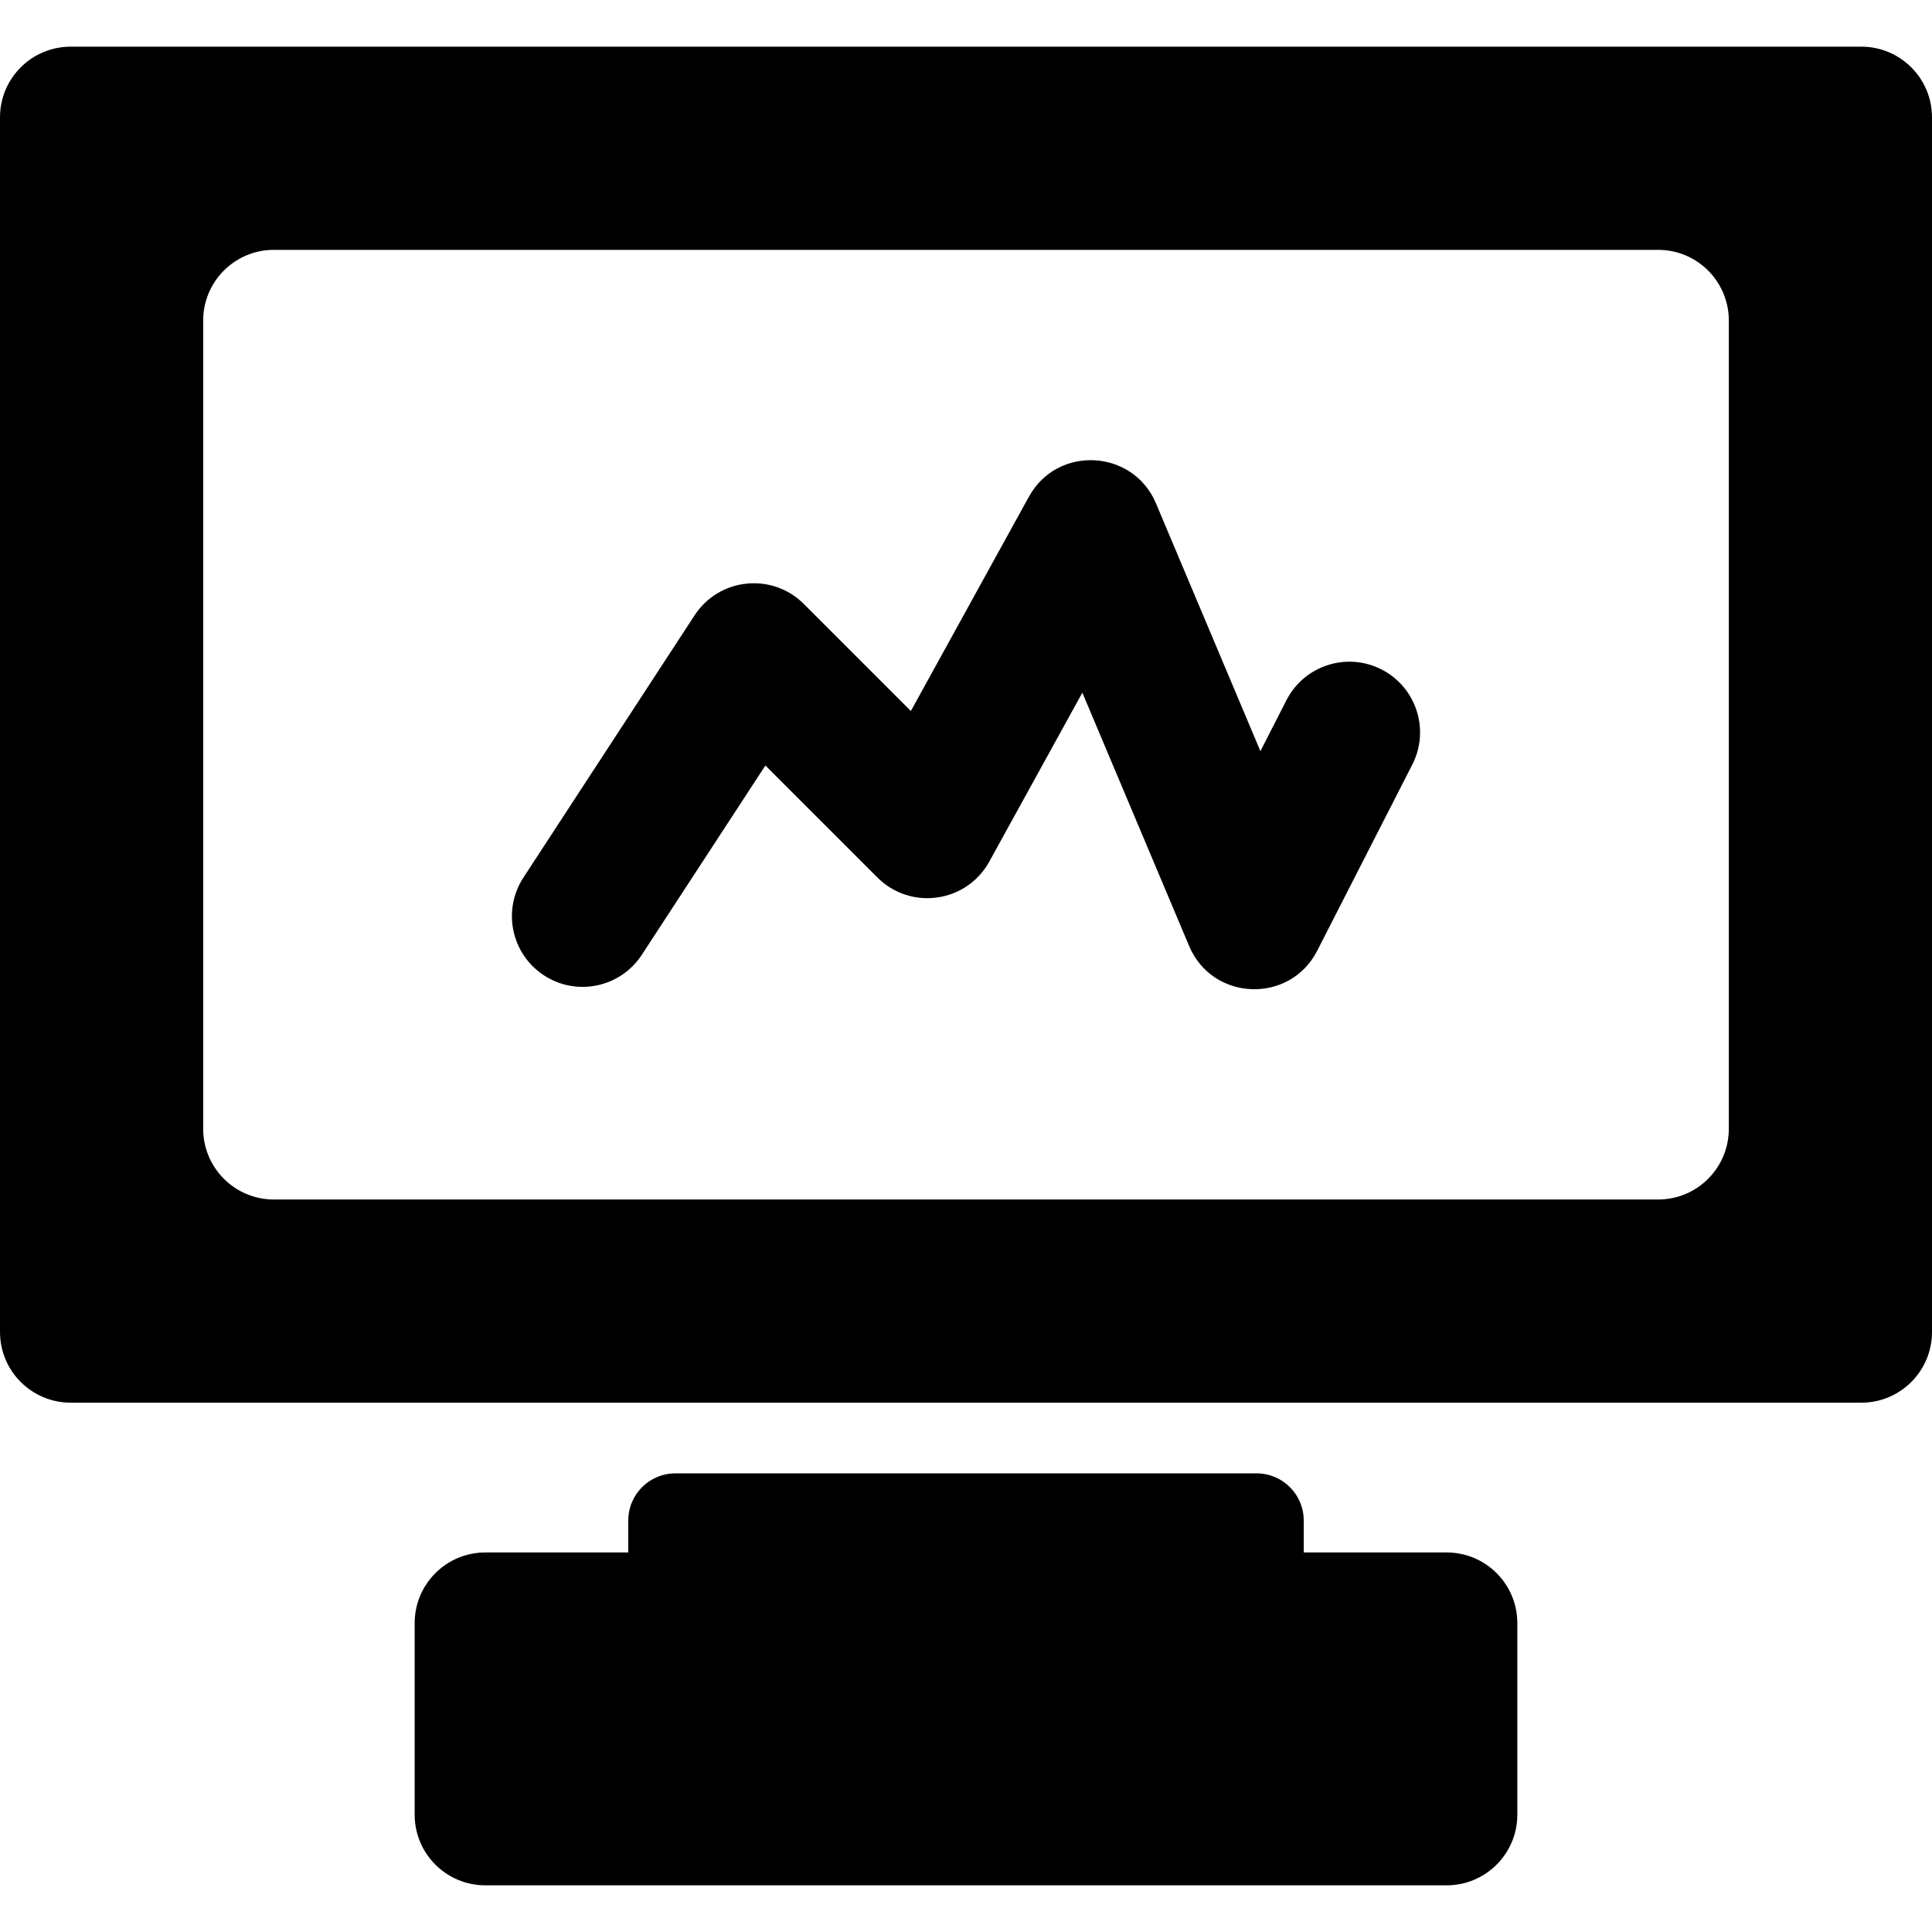
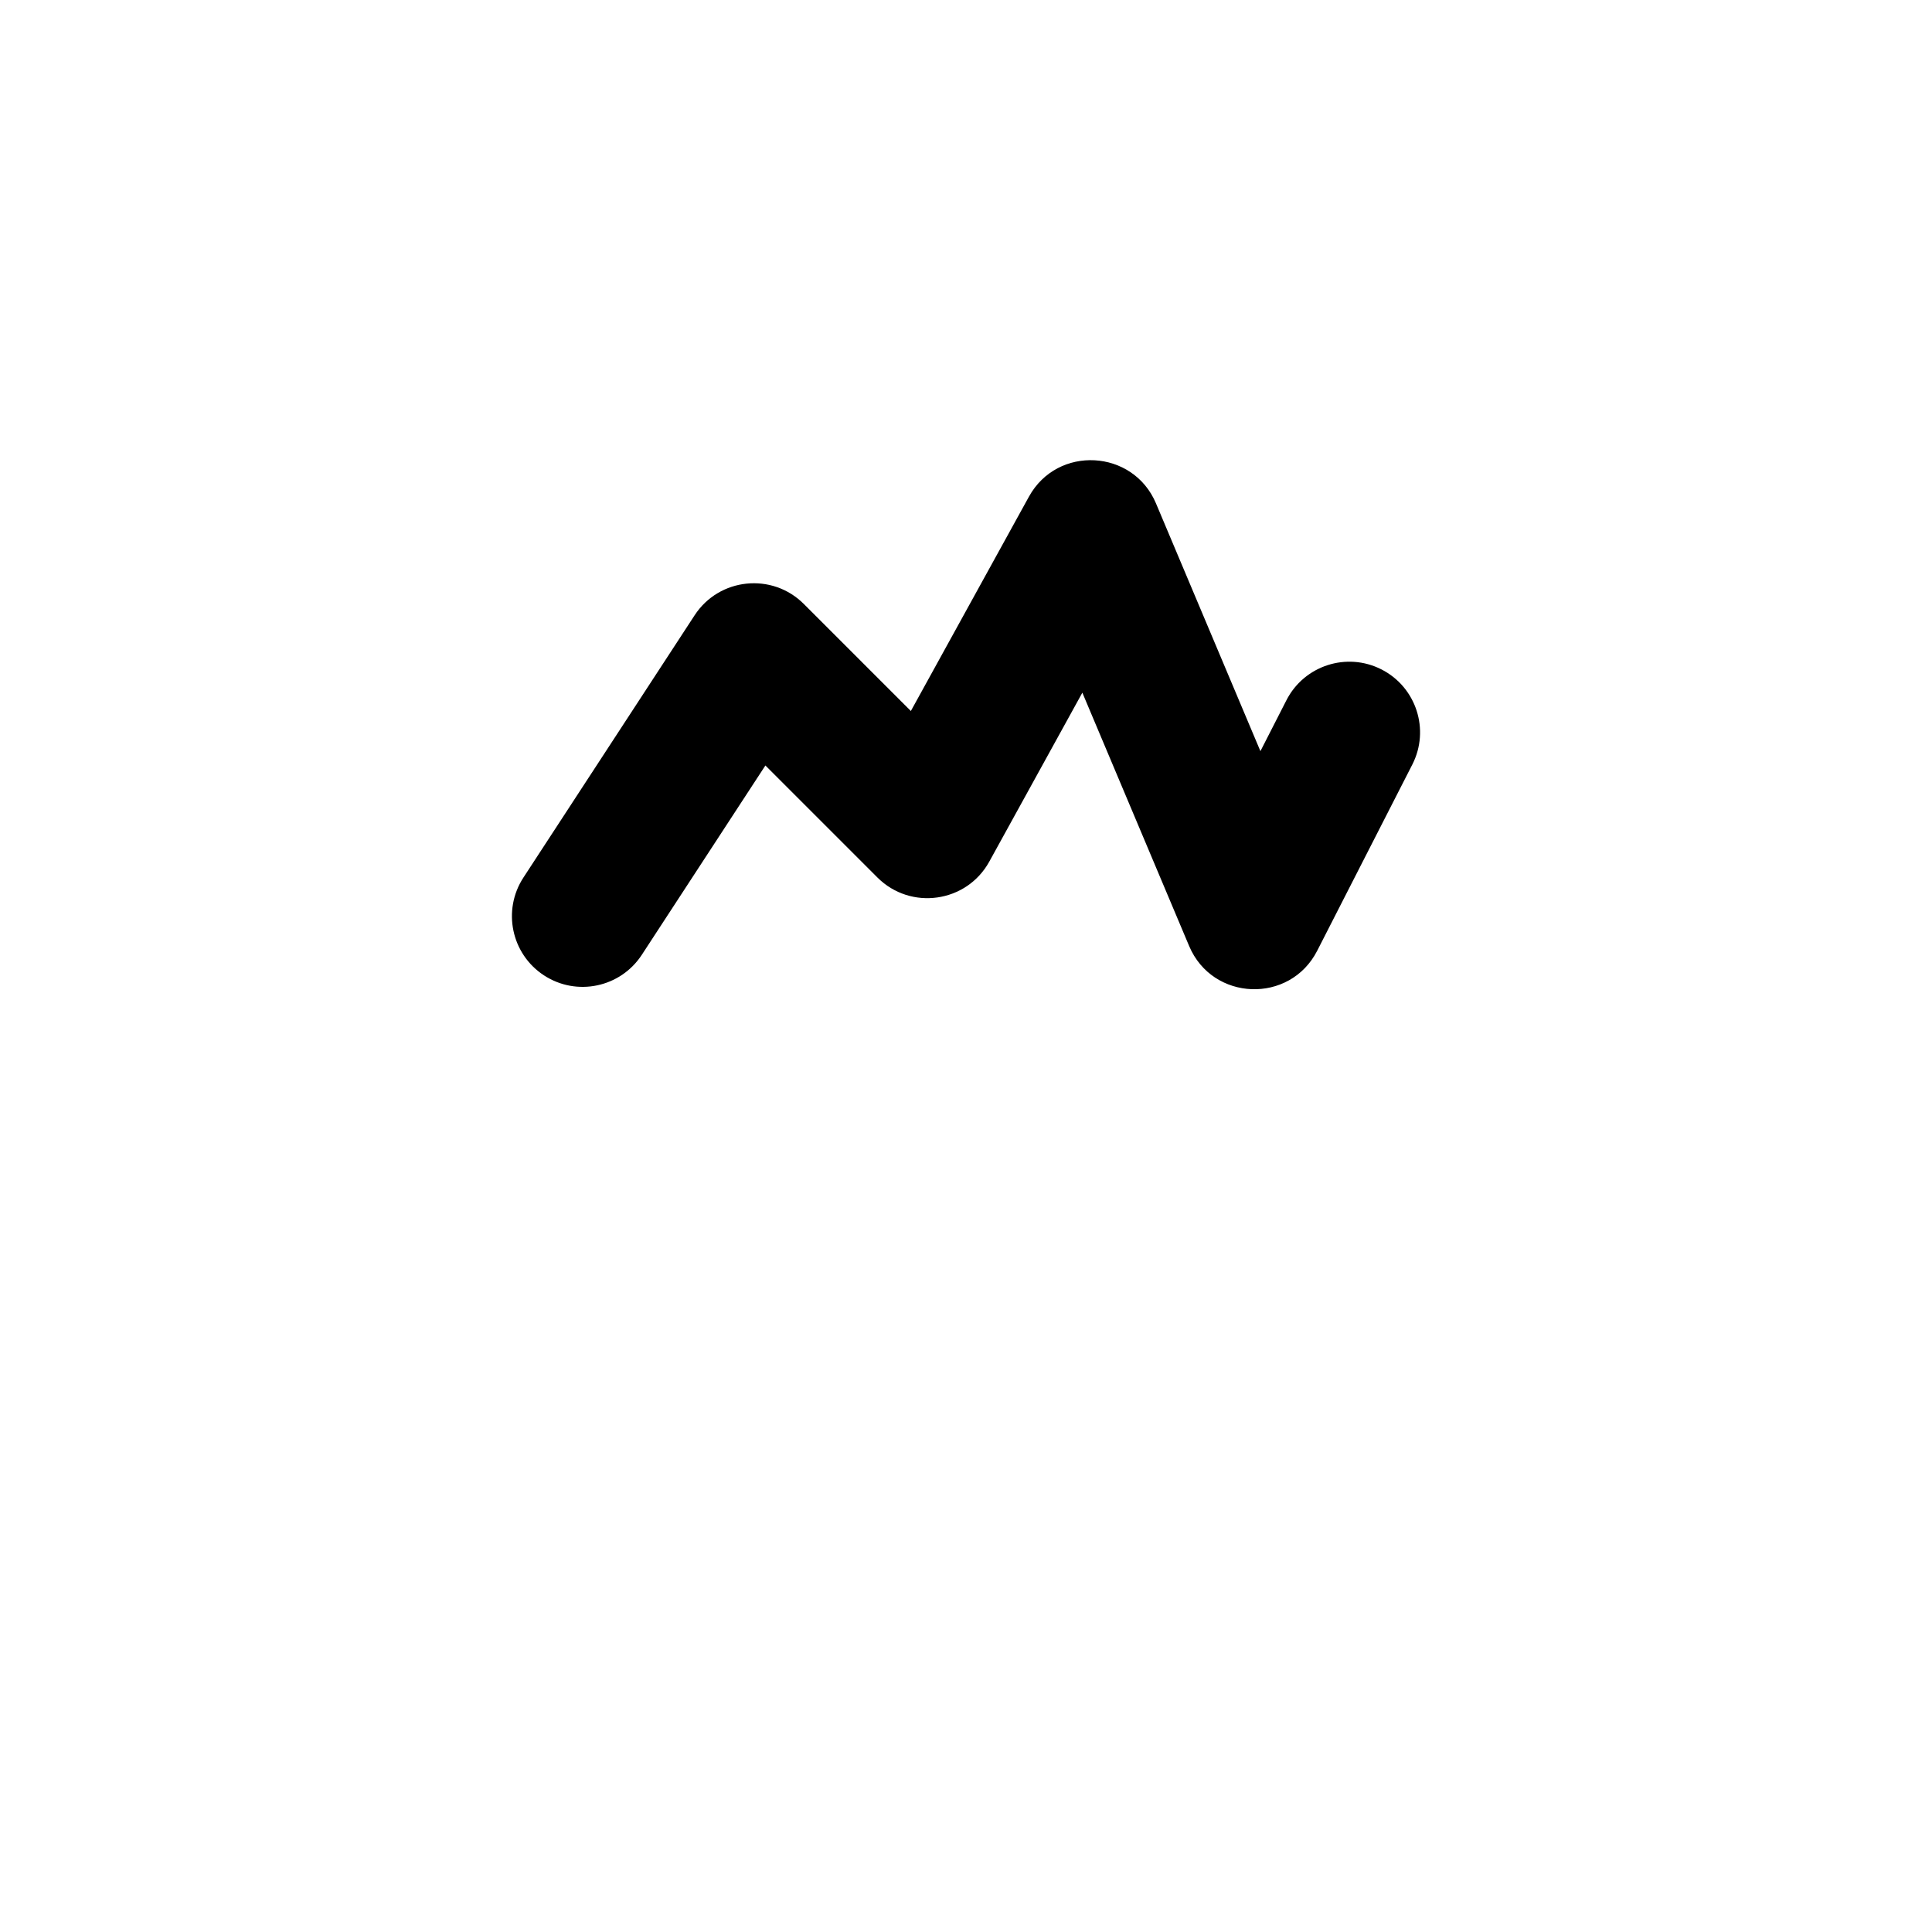
<svg xmlns="http://www.w3.org/2000/svg" fill="#000000" height="800px" width="800px" version="1.1" id="Layer_1" viewBox="0 0 512 512" xml:space="preserve">
  <g>
    <g>
      <g>
-         <path d="M493.268,12.369H18.732C8.387,12.369,0,20.756,0,31.101v321.892c0,10.345,8.387,18.732,18.732,18.732h474.537      c10.345,0,18.732-8.387,18.732-18.732V31.101C512,20.756,503.613,12.369,493.268,12.369z M458.155,299.149      c0,10.345-8.387,18.732-18.732,18.732H72.577c-10.345,0-18.732-8.387-18.732-18.732V84.945c0-10.345,8.387-18.732,18.732-18.732      h366.847c10.345,0,18.732,8.387,18.732,18.732V299.149z" />
        <path d="M366.119,177.411c-9.215-4.705-20.497-1.051-25.203,8.161l-6.892,13.492l-27.682-65.673      c-6.052-14.356-26.108-15.489-33.668-1.763l-31.288,56.797l-28.374-28.374c-8.398-8.399-22.428-6.953-28.931,3.007      l-45.367,69.501c-5.654,8.663-3.216,20.27,5.447,25.925c8.665,5.656,20.269,3.216,25.925-5.447l32.753-50.176l29.682,29.681      c8.804,8.805,23.633,6.718,29.652-4.207l24.662-44.769l28.299,67.139c6.178,14.656,26.698,15.431,33.942,1.245l25.202-49.336      C378.985,193.4,375.331,182.116,366.119,177.411z" />
-         <path d="M383.377,411.416H345.5v-8.472c0-6.897-5.591-12.488-12.488-12.488H178.988c-6.897,0-12.488,5.591-12.488,12.488v8.472      h-37.877c-10.345,0-18.732,8.387-18.732,18.732v50.752c0,10.345,8.387,18.732,18.732,18.732h254.754      c10.345,0,18.732-8.387,18.732-18.732v-50.752C402.109,419.803,393.722,411.416,383.377,411.416z" />
      </g>
    </g>
  </g>
</svg>